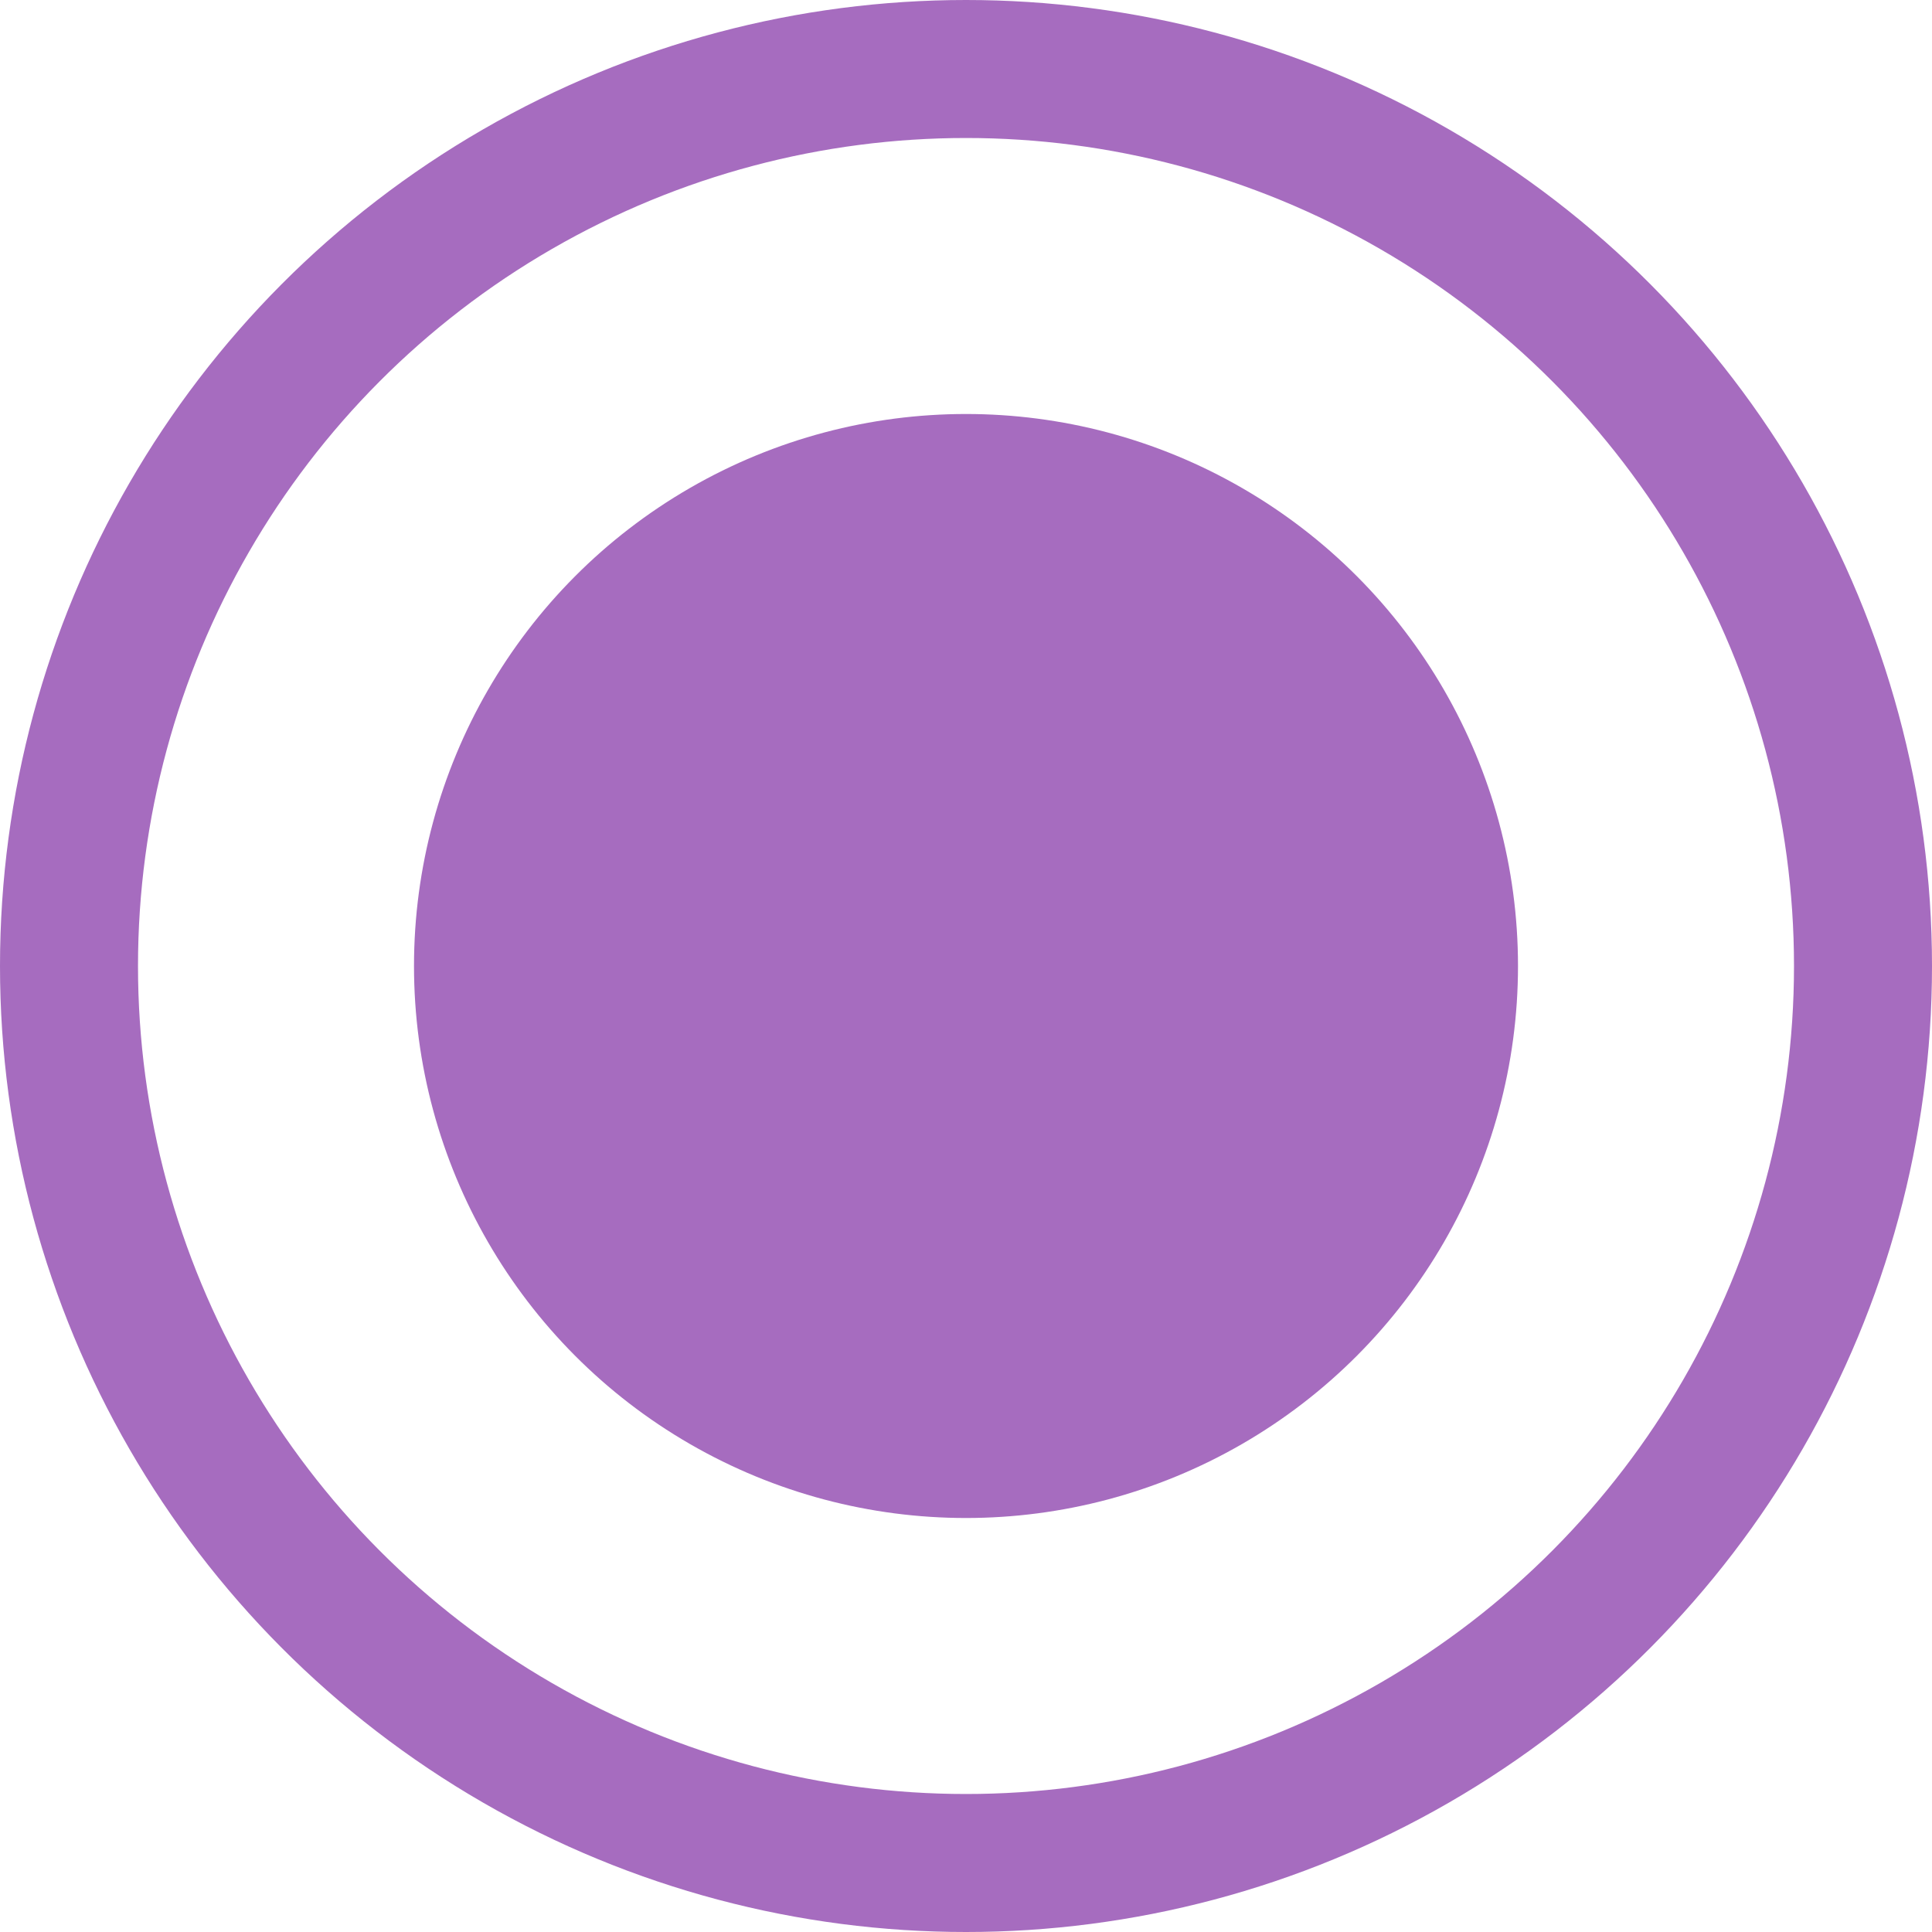
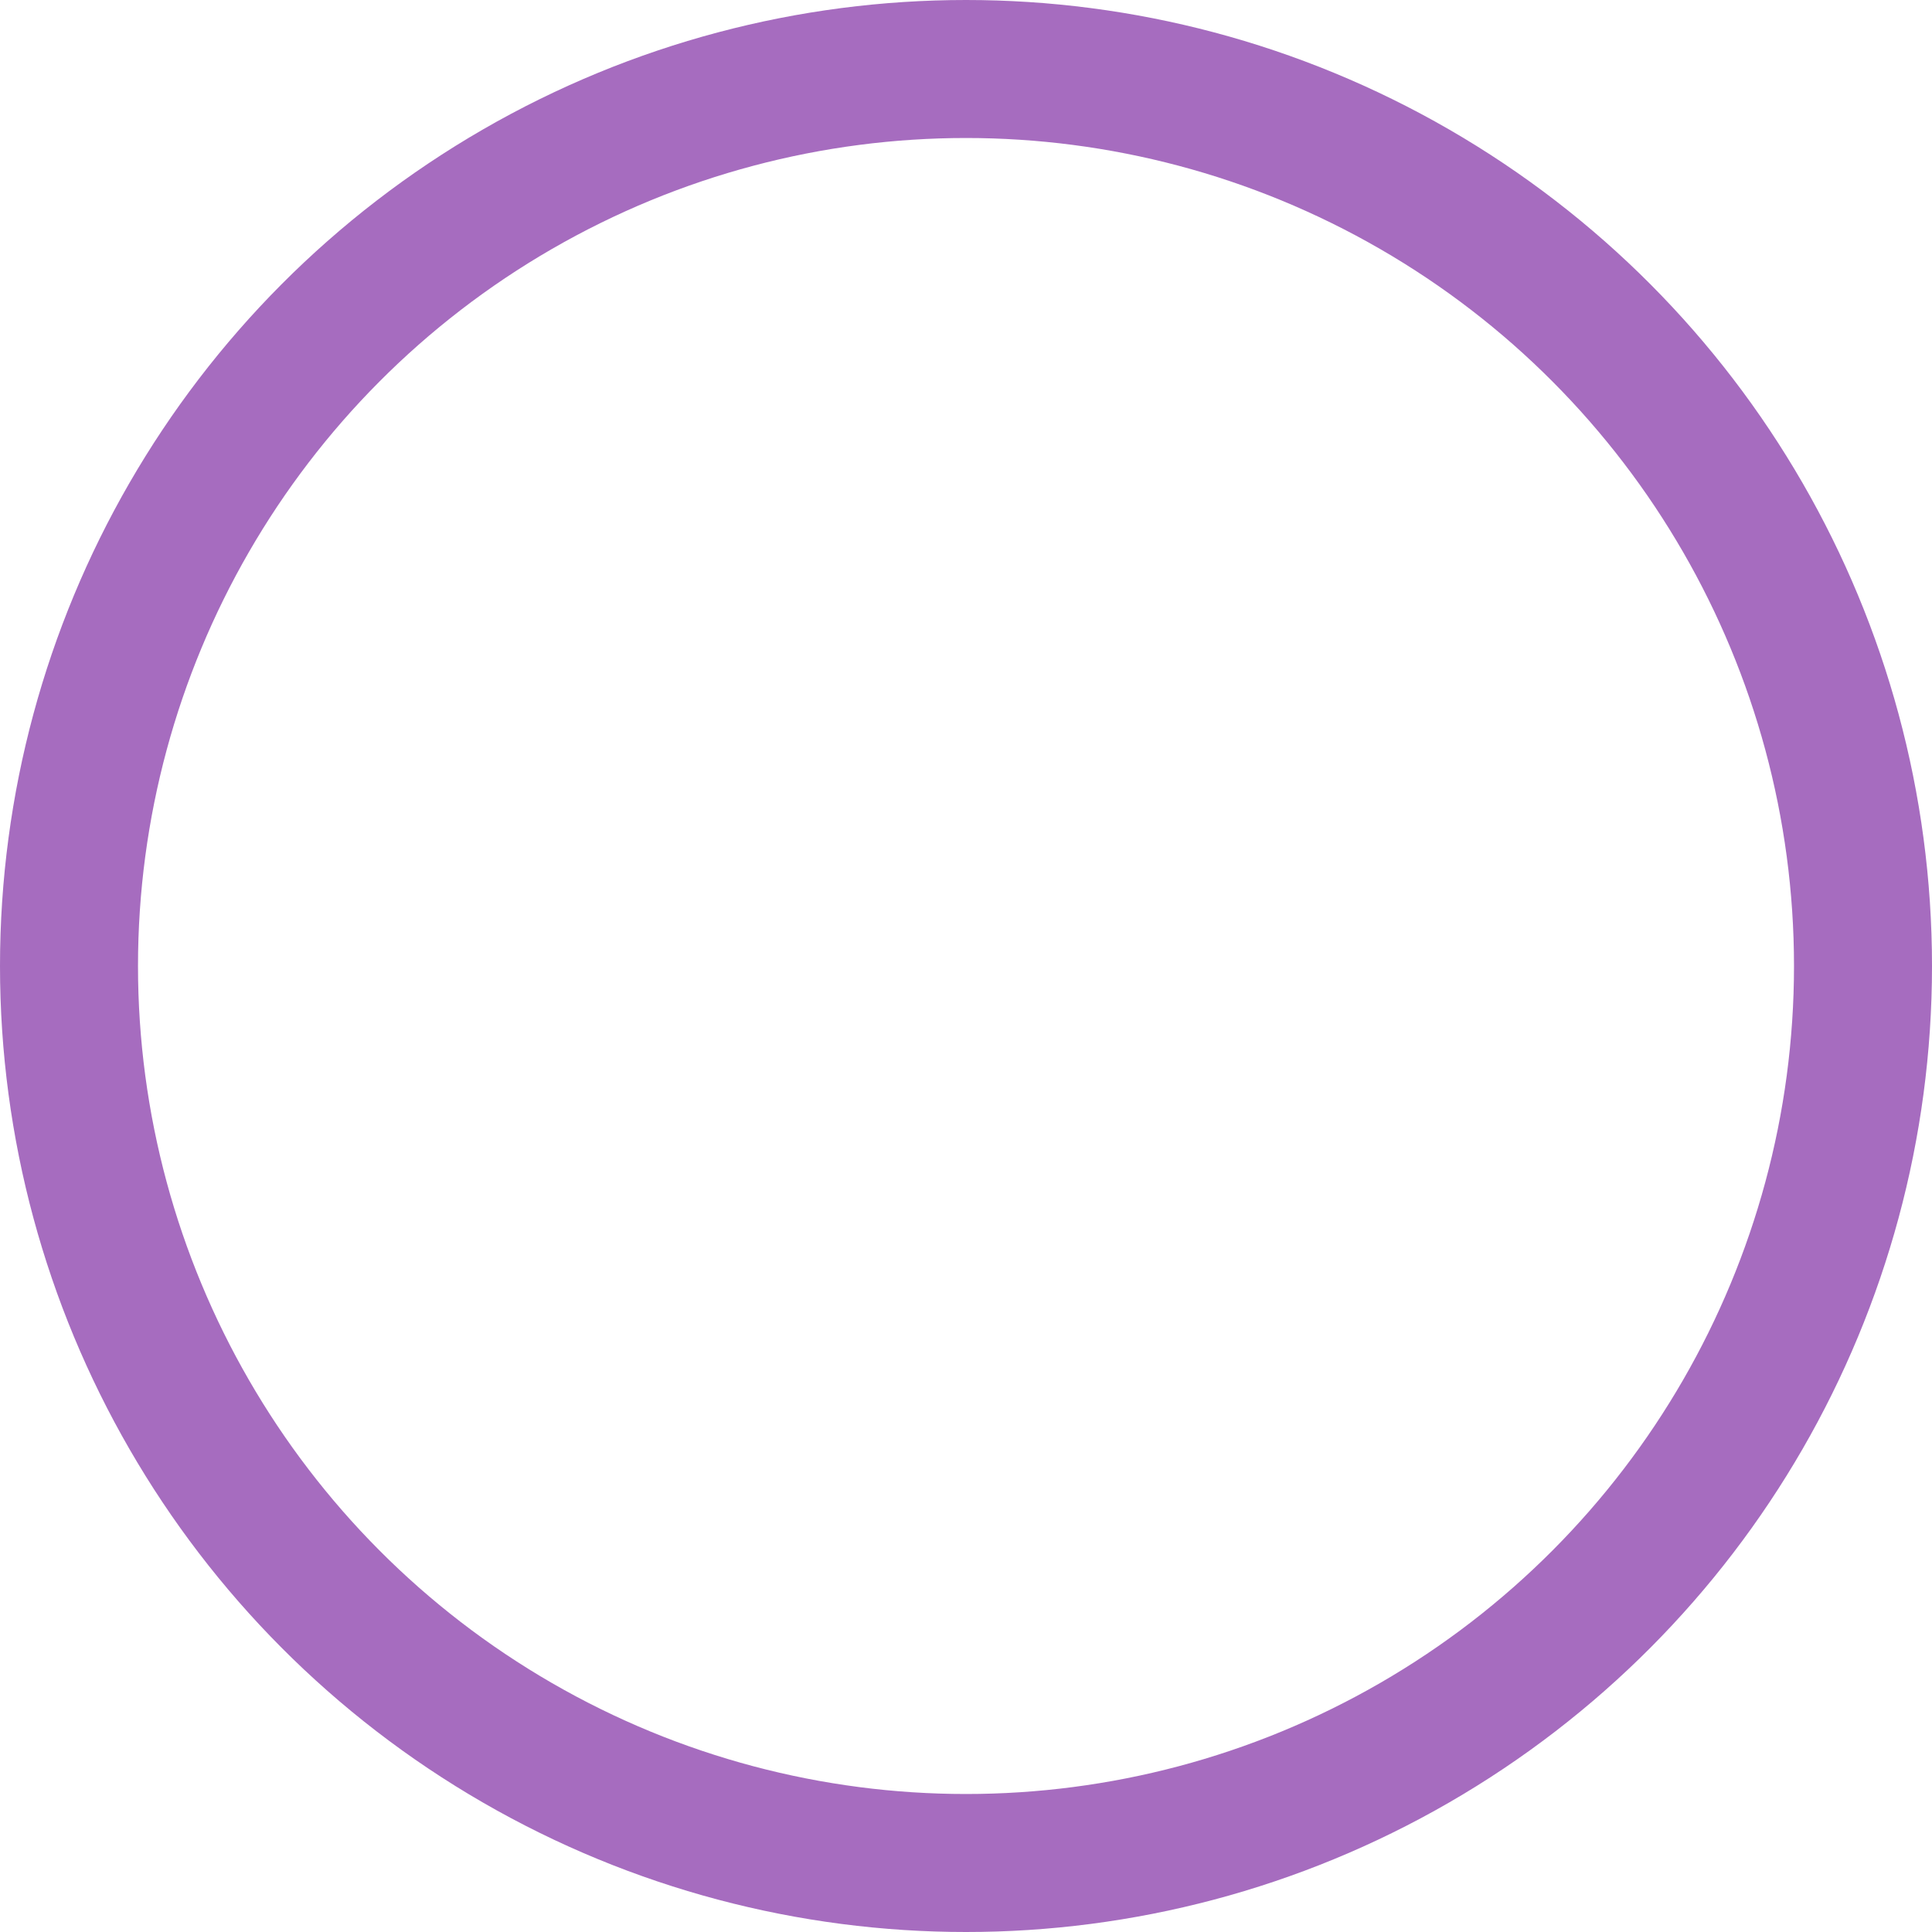
<svg xmlns="http://www.w3.org/2000/svg" width="14" height="14" viewBox="0 0 14 14" fill="none">
-   <circle cx="7" cy="7" r="4" fill="#A66CBF" />
  <circle cx="7" cy="7" r="6.5" stroke="#A66CBF" />
</svg>